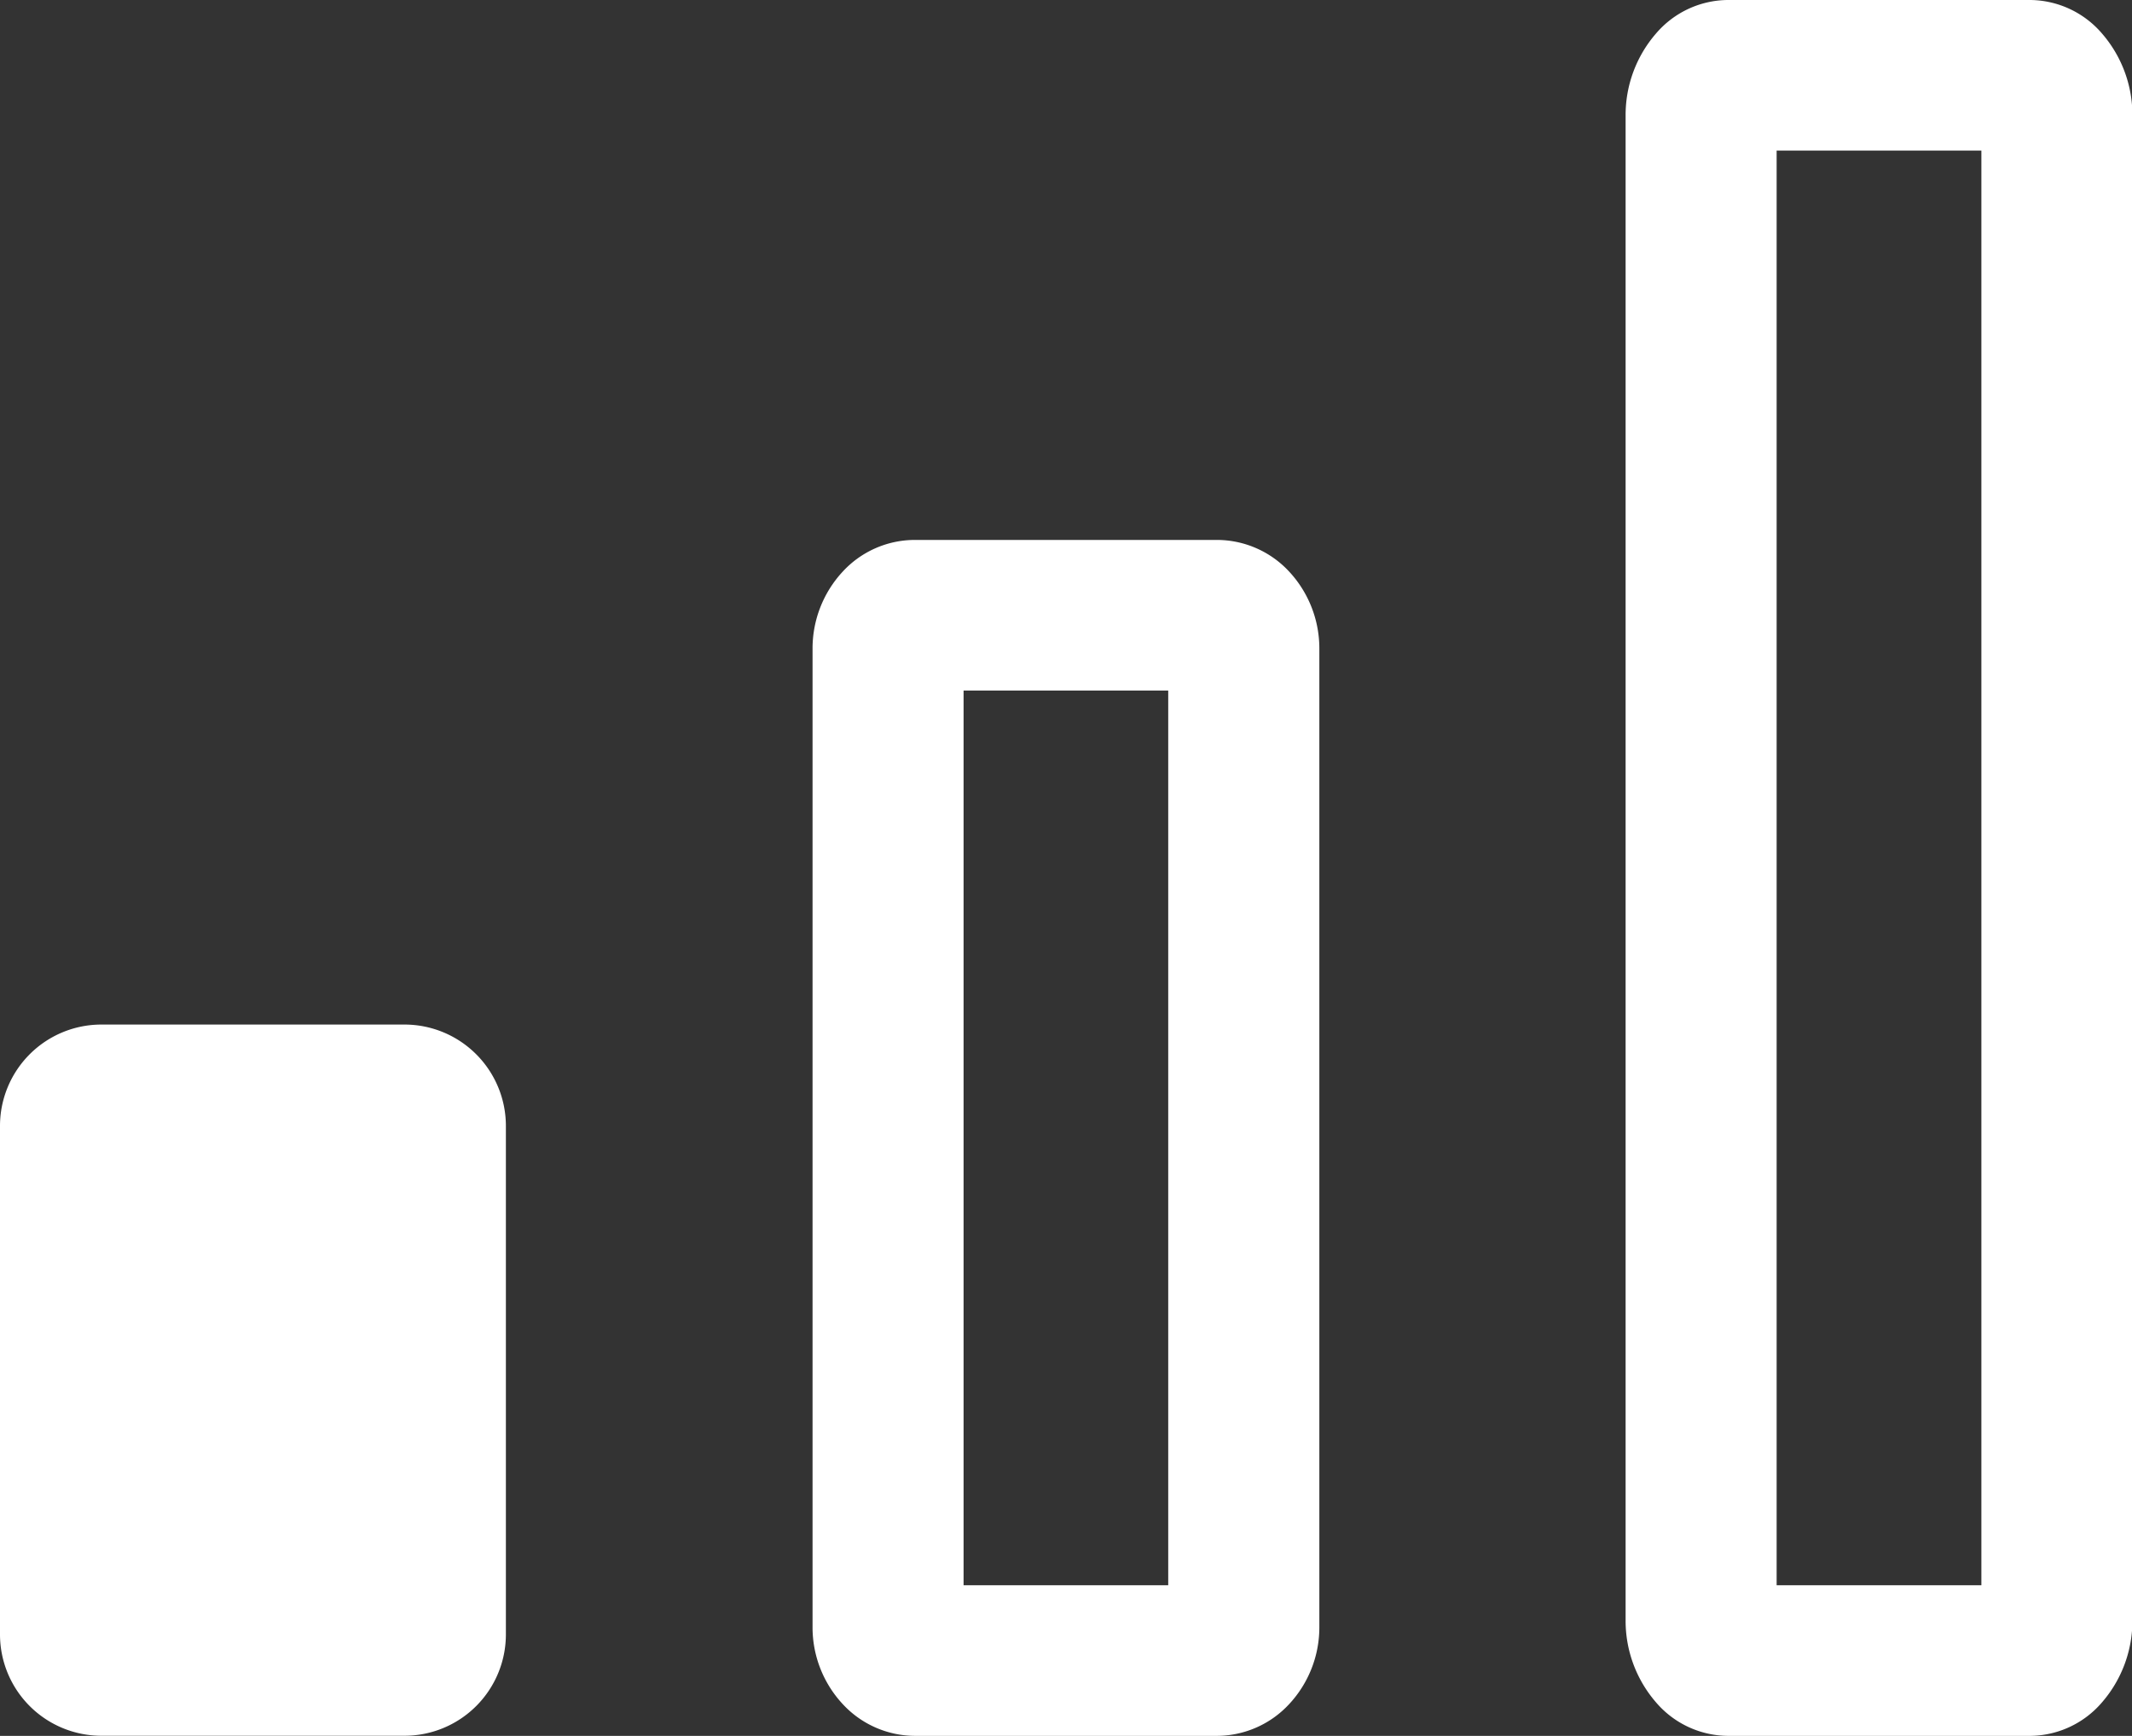
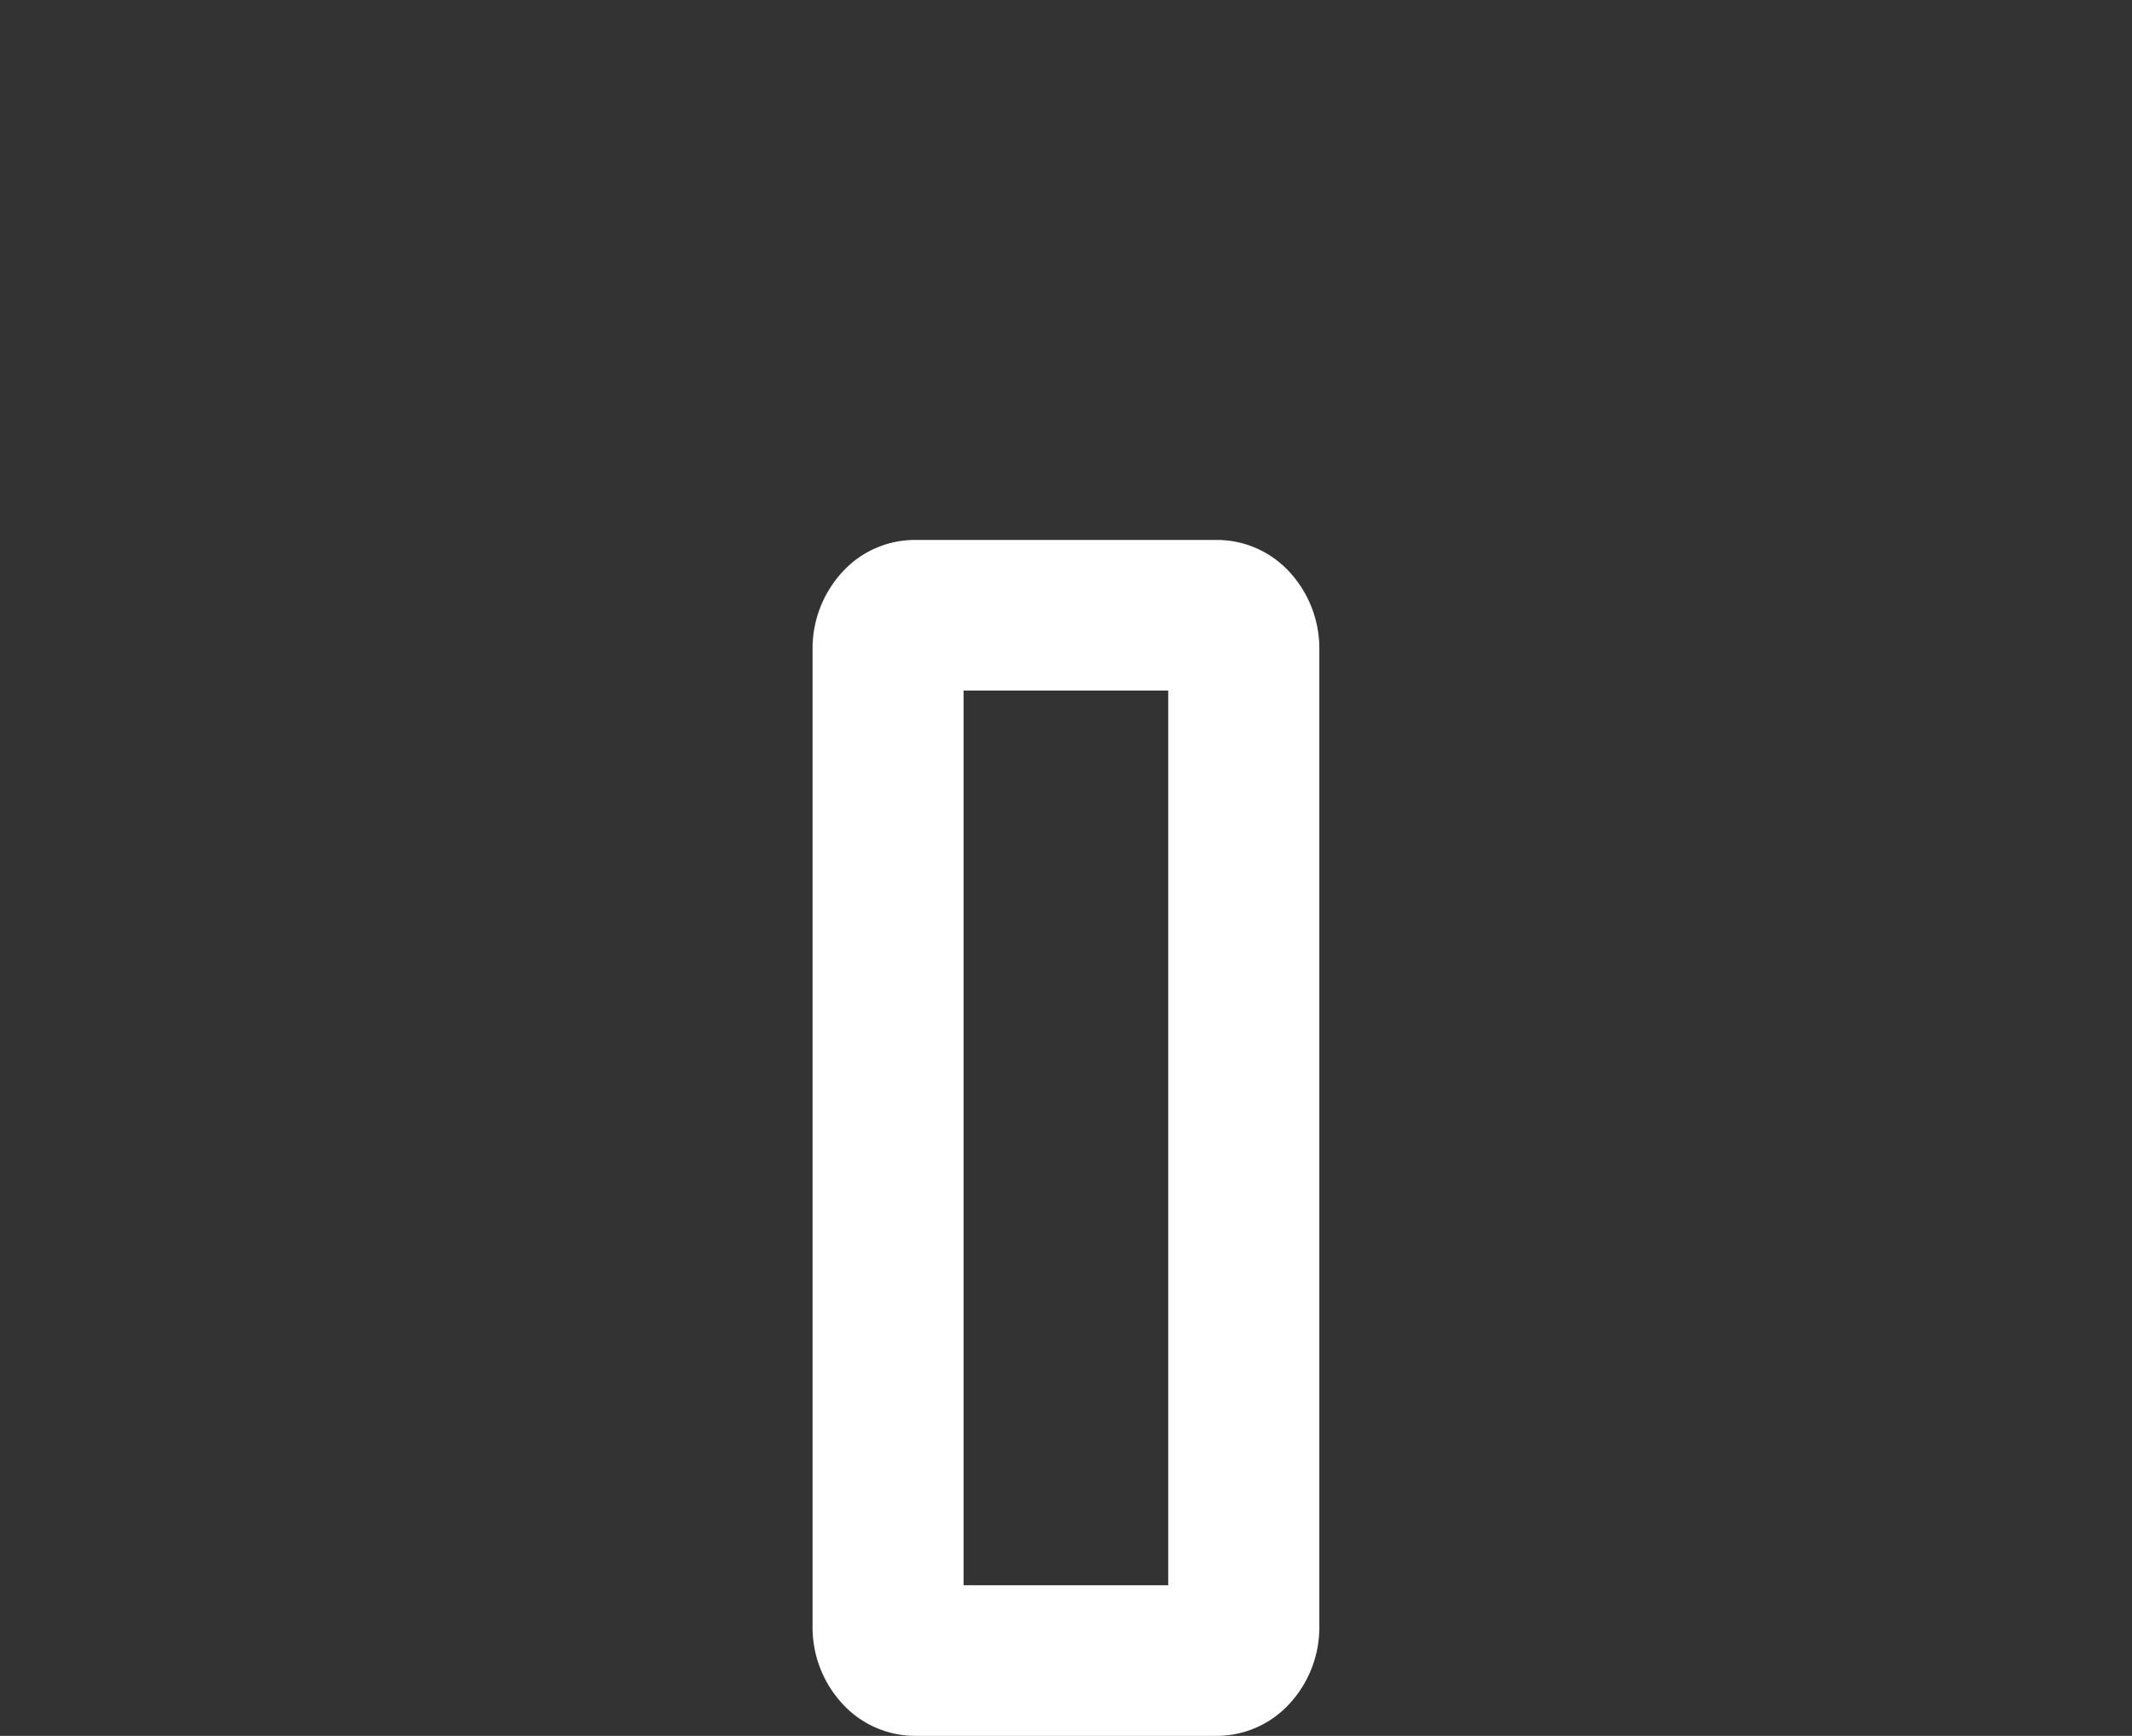
<svg xmlns="http://www.w3.org/2000/svg" width="21.232" height="17.29" viewBox="0 0 21.232 17.29">
  <rect x="0" y="0" width="21.232" height="17.29" fill="#333333" stroke="none" />
  <g transform="translate(-105.254 -19.378)">
    <path d="M114.85,35.168h2.038V26.256H114.85Zm-.49-10.412h3.017a.982.982,0,0,1,.716.316,1.125,1.125,0,0,1,.3.767v9.746a1.122,1.122,0,0,1-.3.766.983.983,0,0,1-.716.317h-3.015a.983.983,0,0,1-.716-.317,1.122,1.122,0,0,1-.3-.766V25.839a1.125,1.125,0,0,1,.3-.767.978.978,0,0,1,.714-.316" fill="#fff" />
-     <path d="M106.266,36.667h3.014a1.01,1.01,0,0,0,1.012-1.008V30.595a1.01,1.01,0,0,0-1.008-1.012h-3.018a1.01,1.01,0,0,0-1.012,1.008v5.064a1.01,1.01,0,0,0,1.008,1.012h0" fill="#fff" />
-     <path d="M122.947,20.878v14.29h2.039V20.878Zm-.49-1.5h3.017a.952.952,0,0,1,.716.337,1.239,1.239,0,0,1,.3.816V35.515a1.239,1.239,0,0,1-.3.816.951.951,0,0,1-.714.337h-3.019a.95.95,0,0,1-.714-.337,1.239,1.239,0,0,1-.3-.816V20.531a1.239,1.239,0,0,1,.3-.816.95.95,0,0,1,.714-.337" fill="#fff" />
  </g>
</svg>